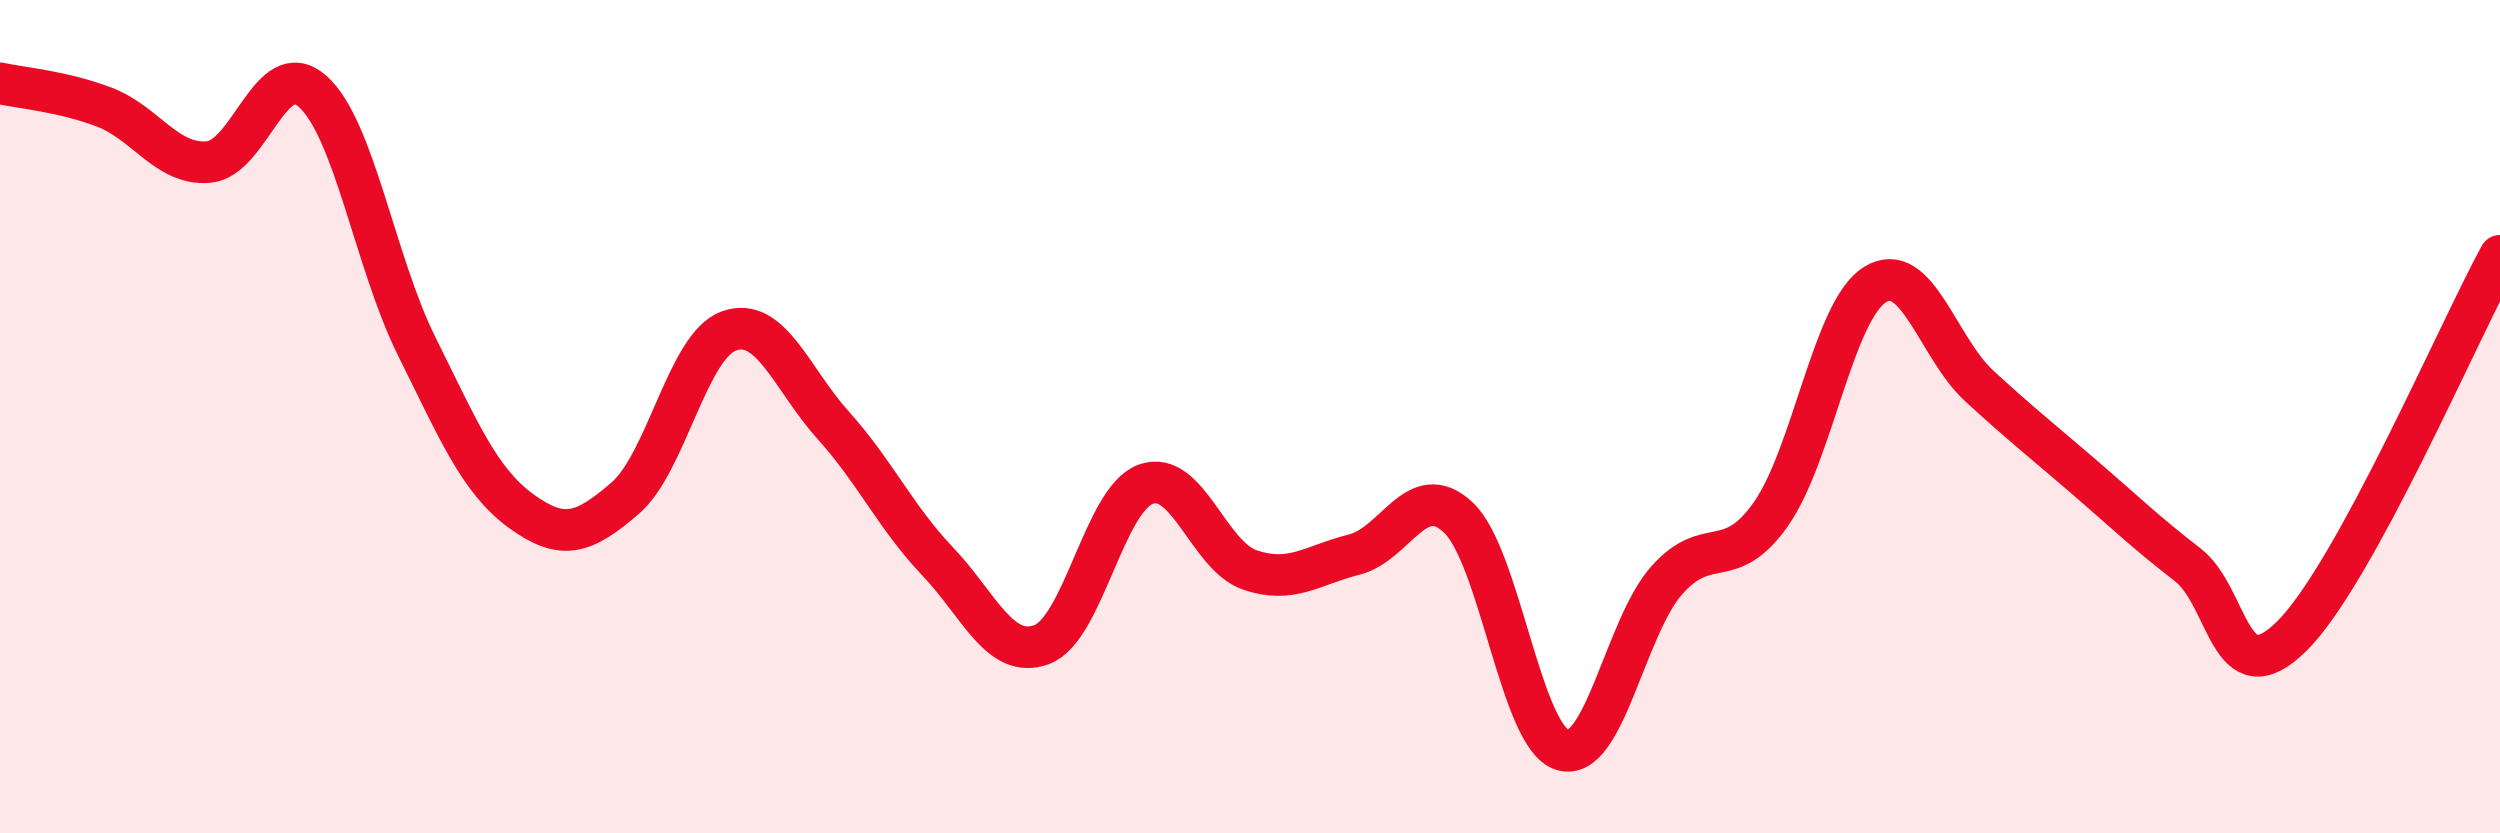
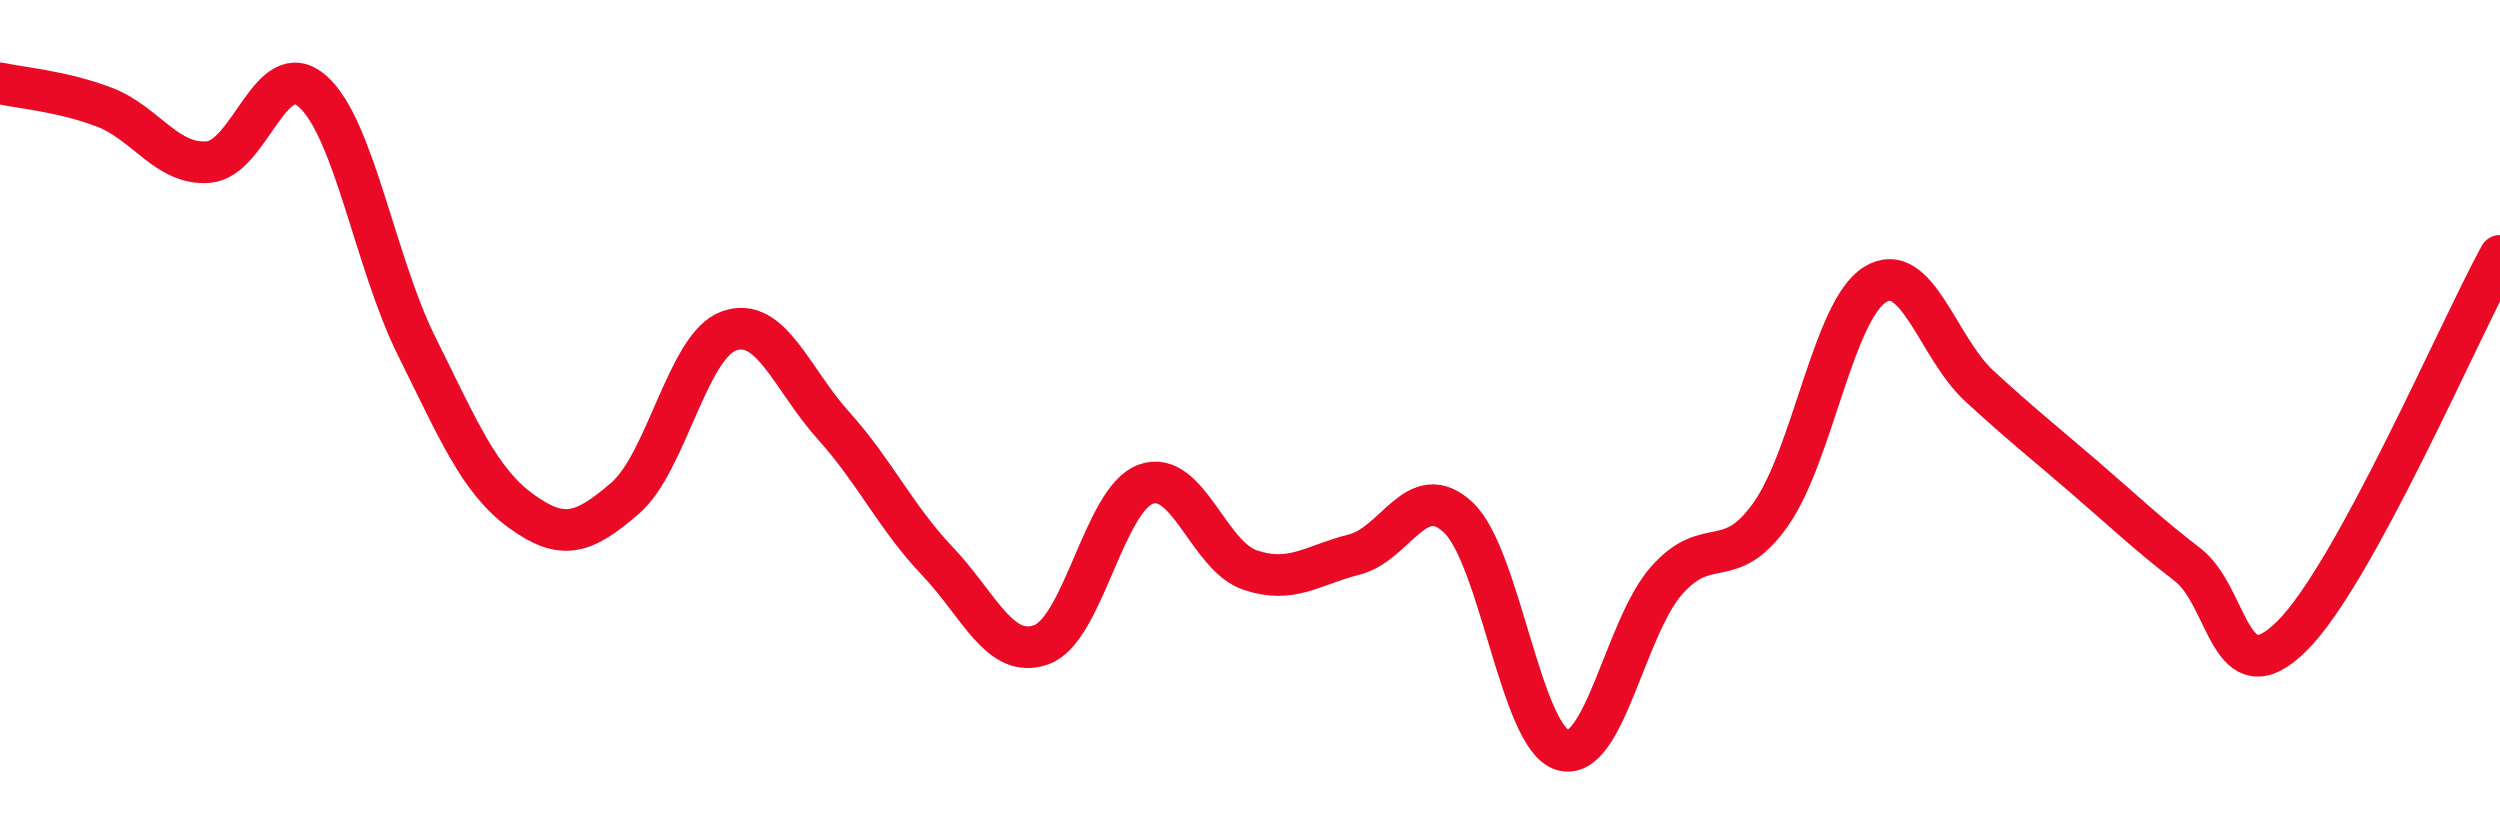
<svg xmlns="http://www.w3.org/2000/svg" width="60" height="20" viewBox="0 0 60 20">
-   <path d="M 0,2 C 0.5,2.11 1.5,2.19 2.5,2.57 C 3.5,2.95 4,3.97 5,3.89 C 6,3.81 6.5,1.31 7.5,2.19 C 8.5,3.07 9,6.3 10,8.31 C 11,10.32 11.5,11.53 12.5,12.26 C 13.5,12.99 14,12.82 15,11.96 C 16,11.1 16.5,8.29 17.5,7.94 C 18.5,7.59 19,9.1 20,10.21 C 21,11.32 21.5,12.42 22.5,13.47 C 23.5,14.52 24,15.84 25,15.47 C 26,15.1 26.5,11.98 27.5,11.62 C 28.5,11.26 29,13.34 30,13.68 C 31,14.02 31.5,13.56 32.5,13.31 C 33.5,13.06 34,11.48 35,12.42 C 36,13.36 36.5,17.7 37.5,18 C 38.5,18.3 39,15.06 40,13.93 C 41,12.8 41.5,13.76 42.5,12.34 C 43.5,10.92 44,7.45 45,6.83 C 46,6.21 46.5,8.34 47.5,9.26 C 48.5,10.18 49,10.57 50,11.43 C 51,12.29 51.5,12.78 52.5,13.55 C 53.5,14.32 53.5,16.75 55,15.27 C 56.5,13.79 59,7.97 60,6.14L60 20L0 20Z" fill="#EB0A25" opacity="0.1" stroke-linecap="round" stroke-linejoin="round" />
  <path d="M 0,2 C 0.5,2.11 1.5,2.19 2.5,2.57 C 3.5,2.95 4,3.97 5,3.89 C 6,3.81 6.5,1.31 7.5,2.19 C 8.5,3.07 9,6.3 10,8.31 C 11,10.32 11.5,11.53 12.5,12.26 C 13.5,12.99 14,12.82 15,11.96 C 16,11.1 16.5,8.29 17.5,7.94 C 18.5,7.59 19,9.1 20,10.21 C 21,11.32 21.5,12.42 22.5,13.47 C 23.5,14.52 24,15.84 25,15.47 C 26,15.1 26.5,11.98 27.5,11.62 C 28.5,11.26 29,13.34 30,13.68 C 31,14.02 31.5,13.56 32.5,13.31 C 33.5,13.06 34,11.48 35,12.42 C 36,13.36 36.5,17.7 37.5,18 C 38.5,18.3 39,15.06 40,13.93 C 41,12.8 41.5,13.76 42.5,12.34 C 43.5,10.92 44,7.45 45,6.83 C 46,6.21 46.5,8.34 47.5,9.26 C 48.5,10.18 49,10.57 50,11.43 C 51,12.29 51.5,12.78 52.5,13.55 C 53.5,14.32 53.5,16.75 55,15.27 C 56.5,13.79 59,7.97 60,6.14" stroke="#EB0A25" stroke-width="1" fill="none" stroke-linecap="round" stroke-linejoin="round" />
</svg>